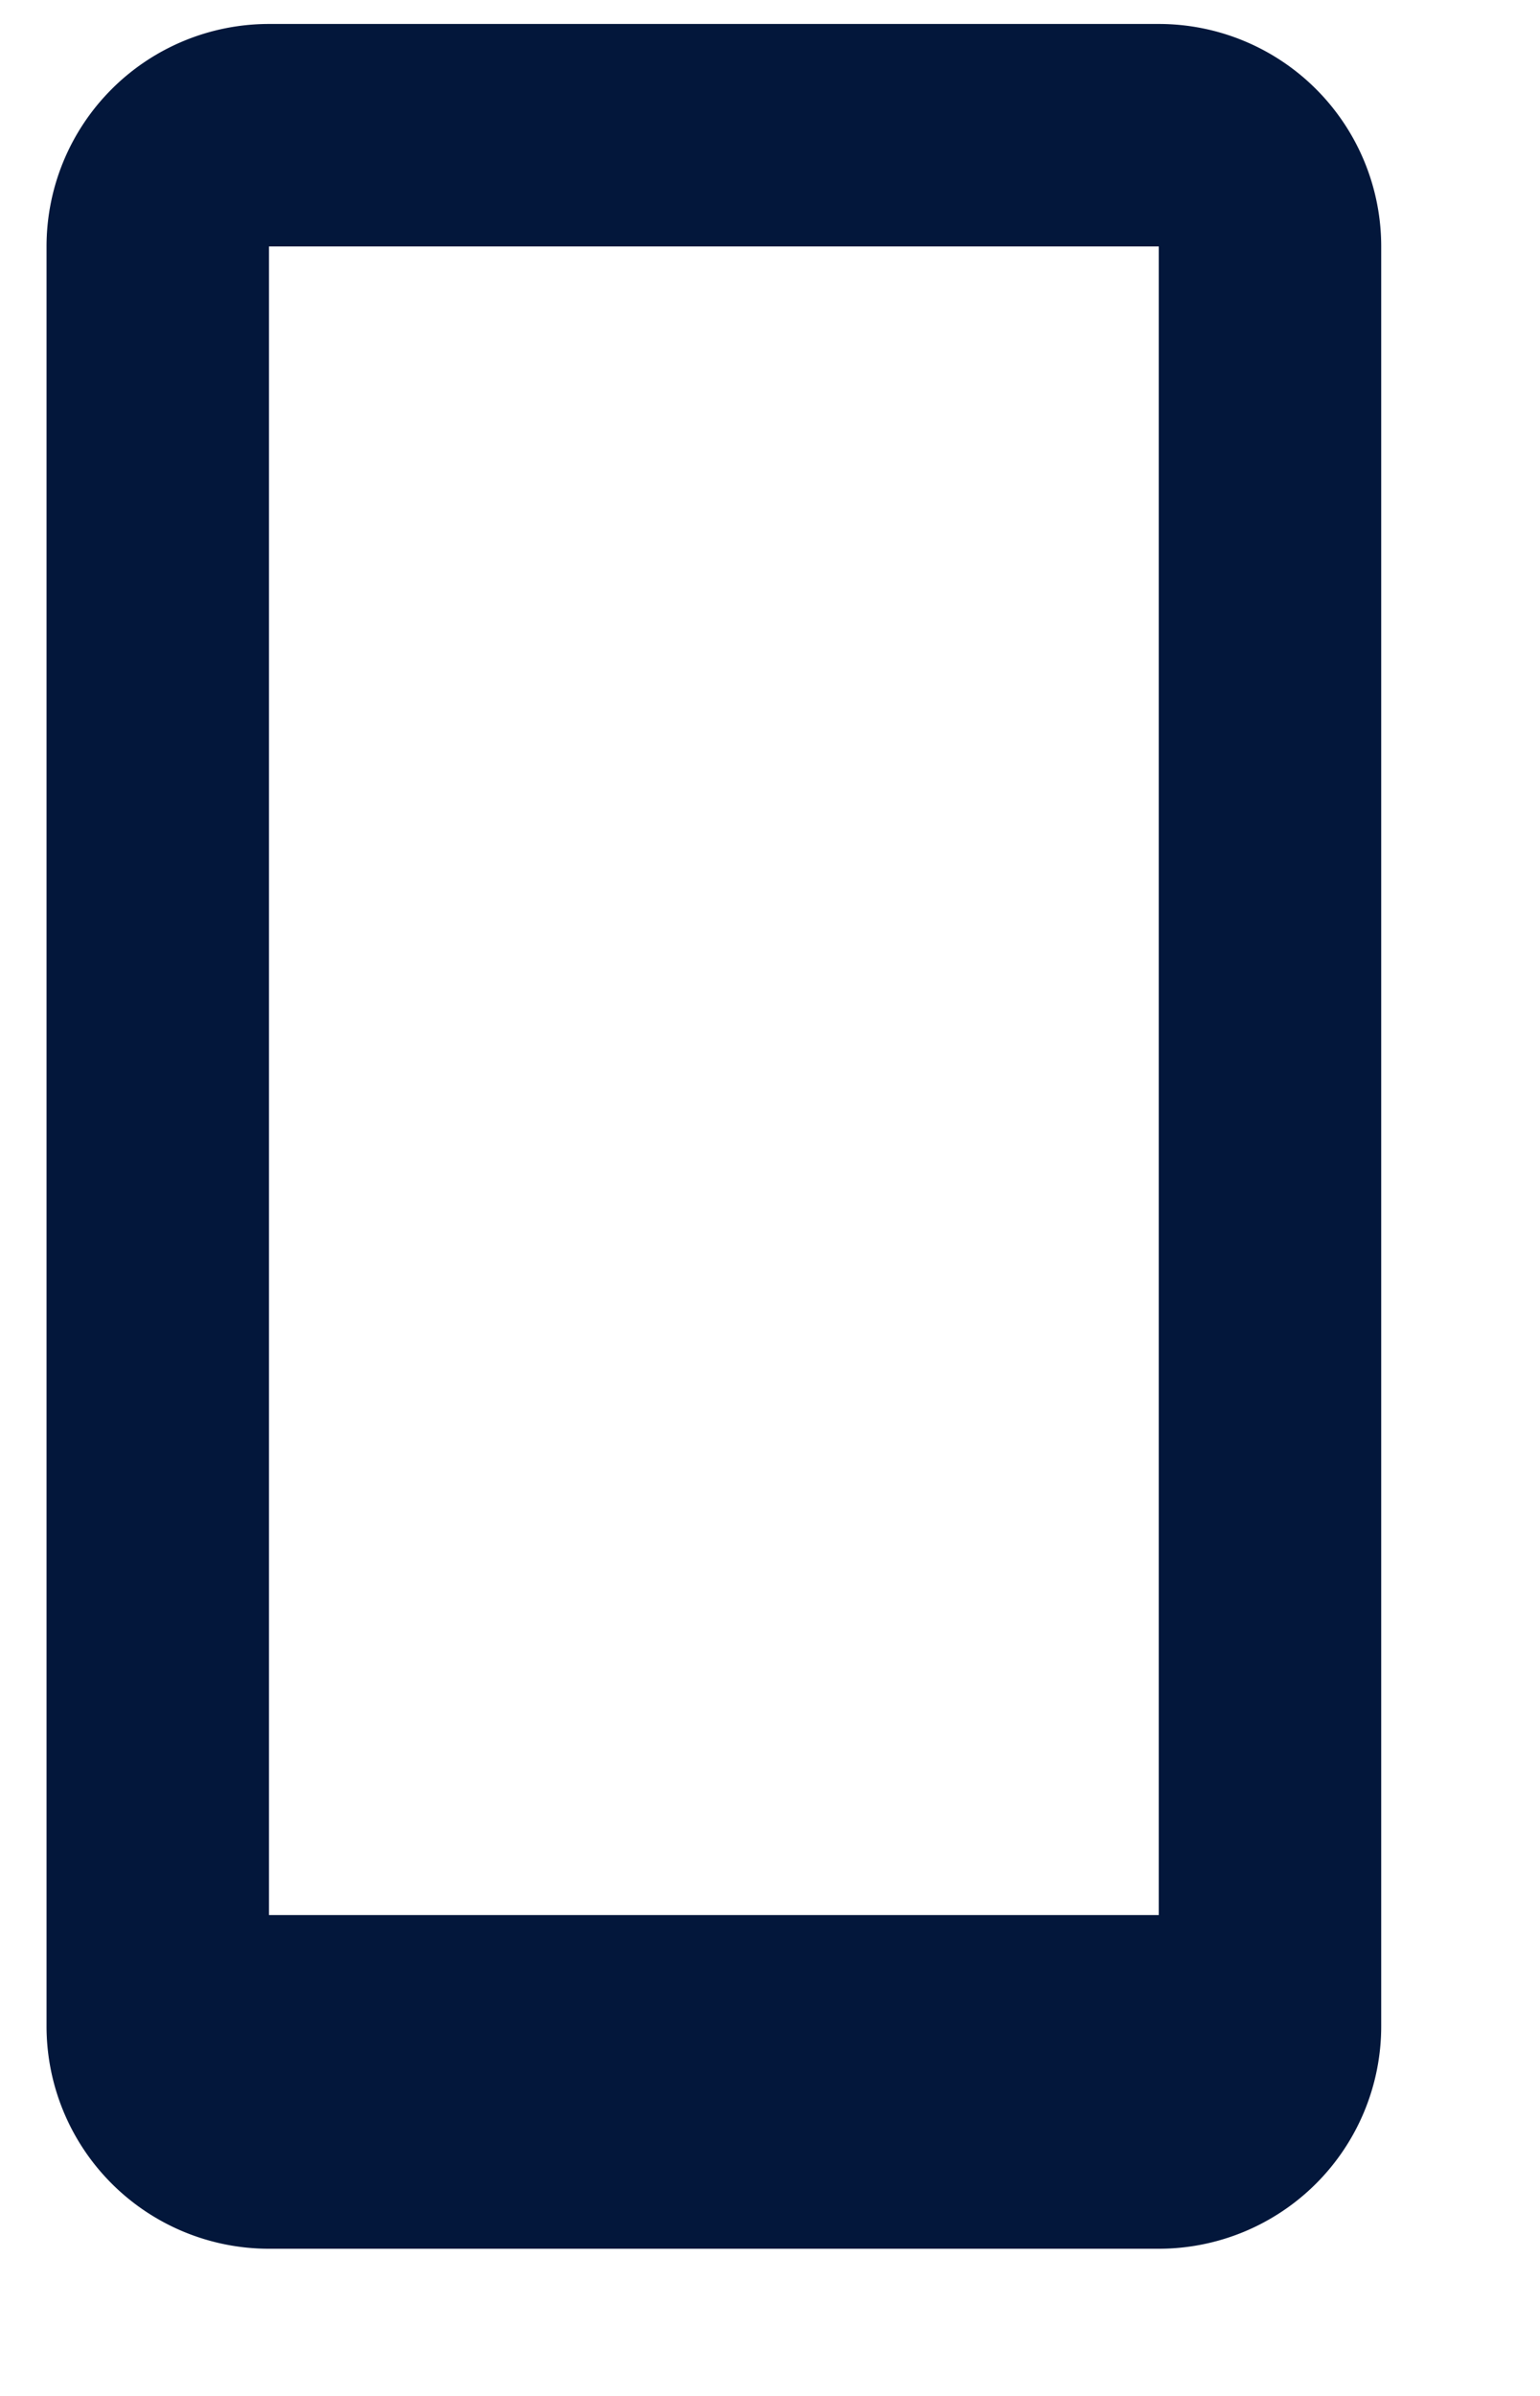
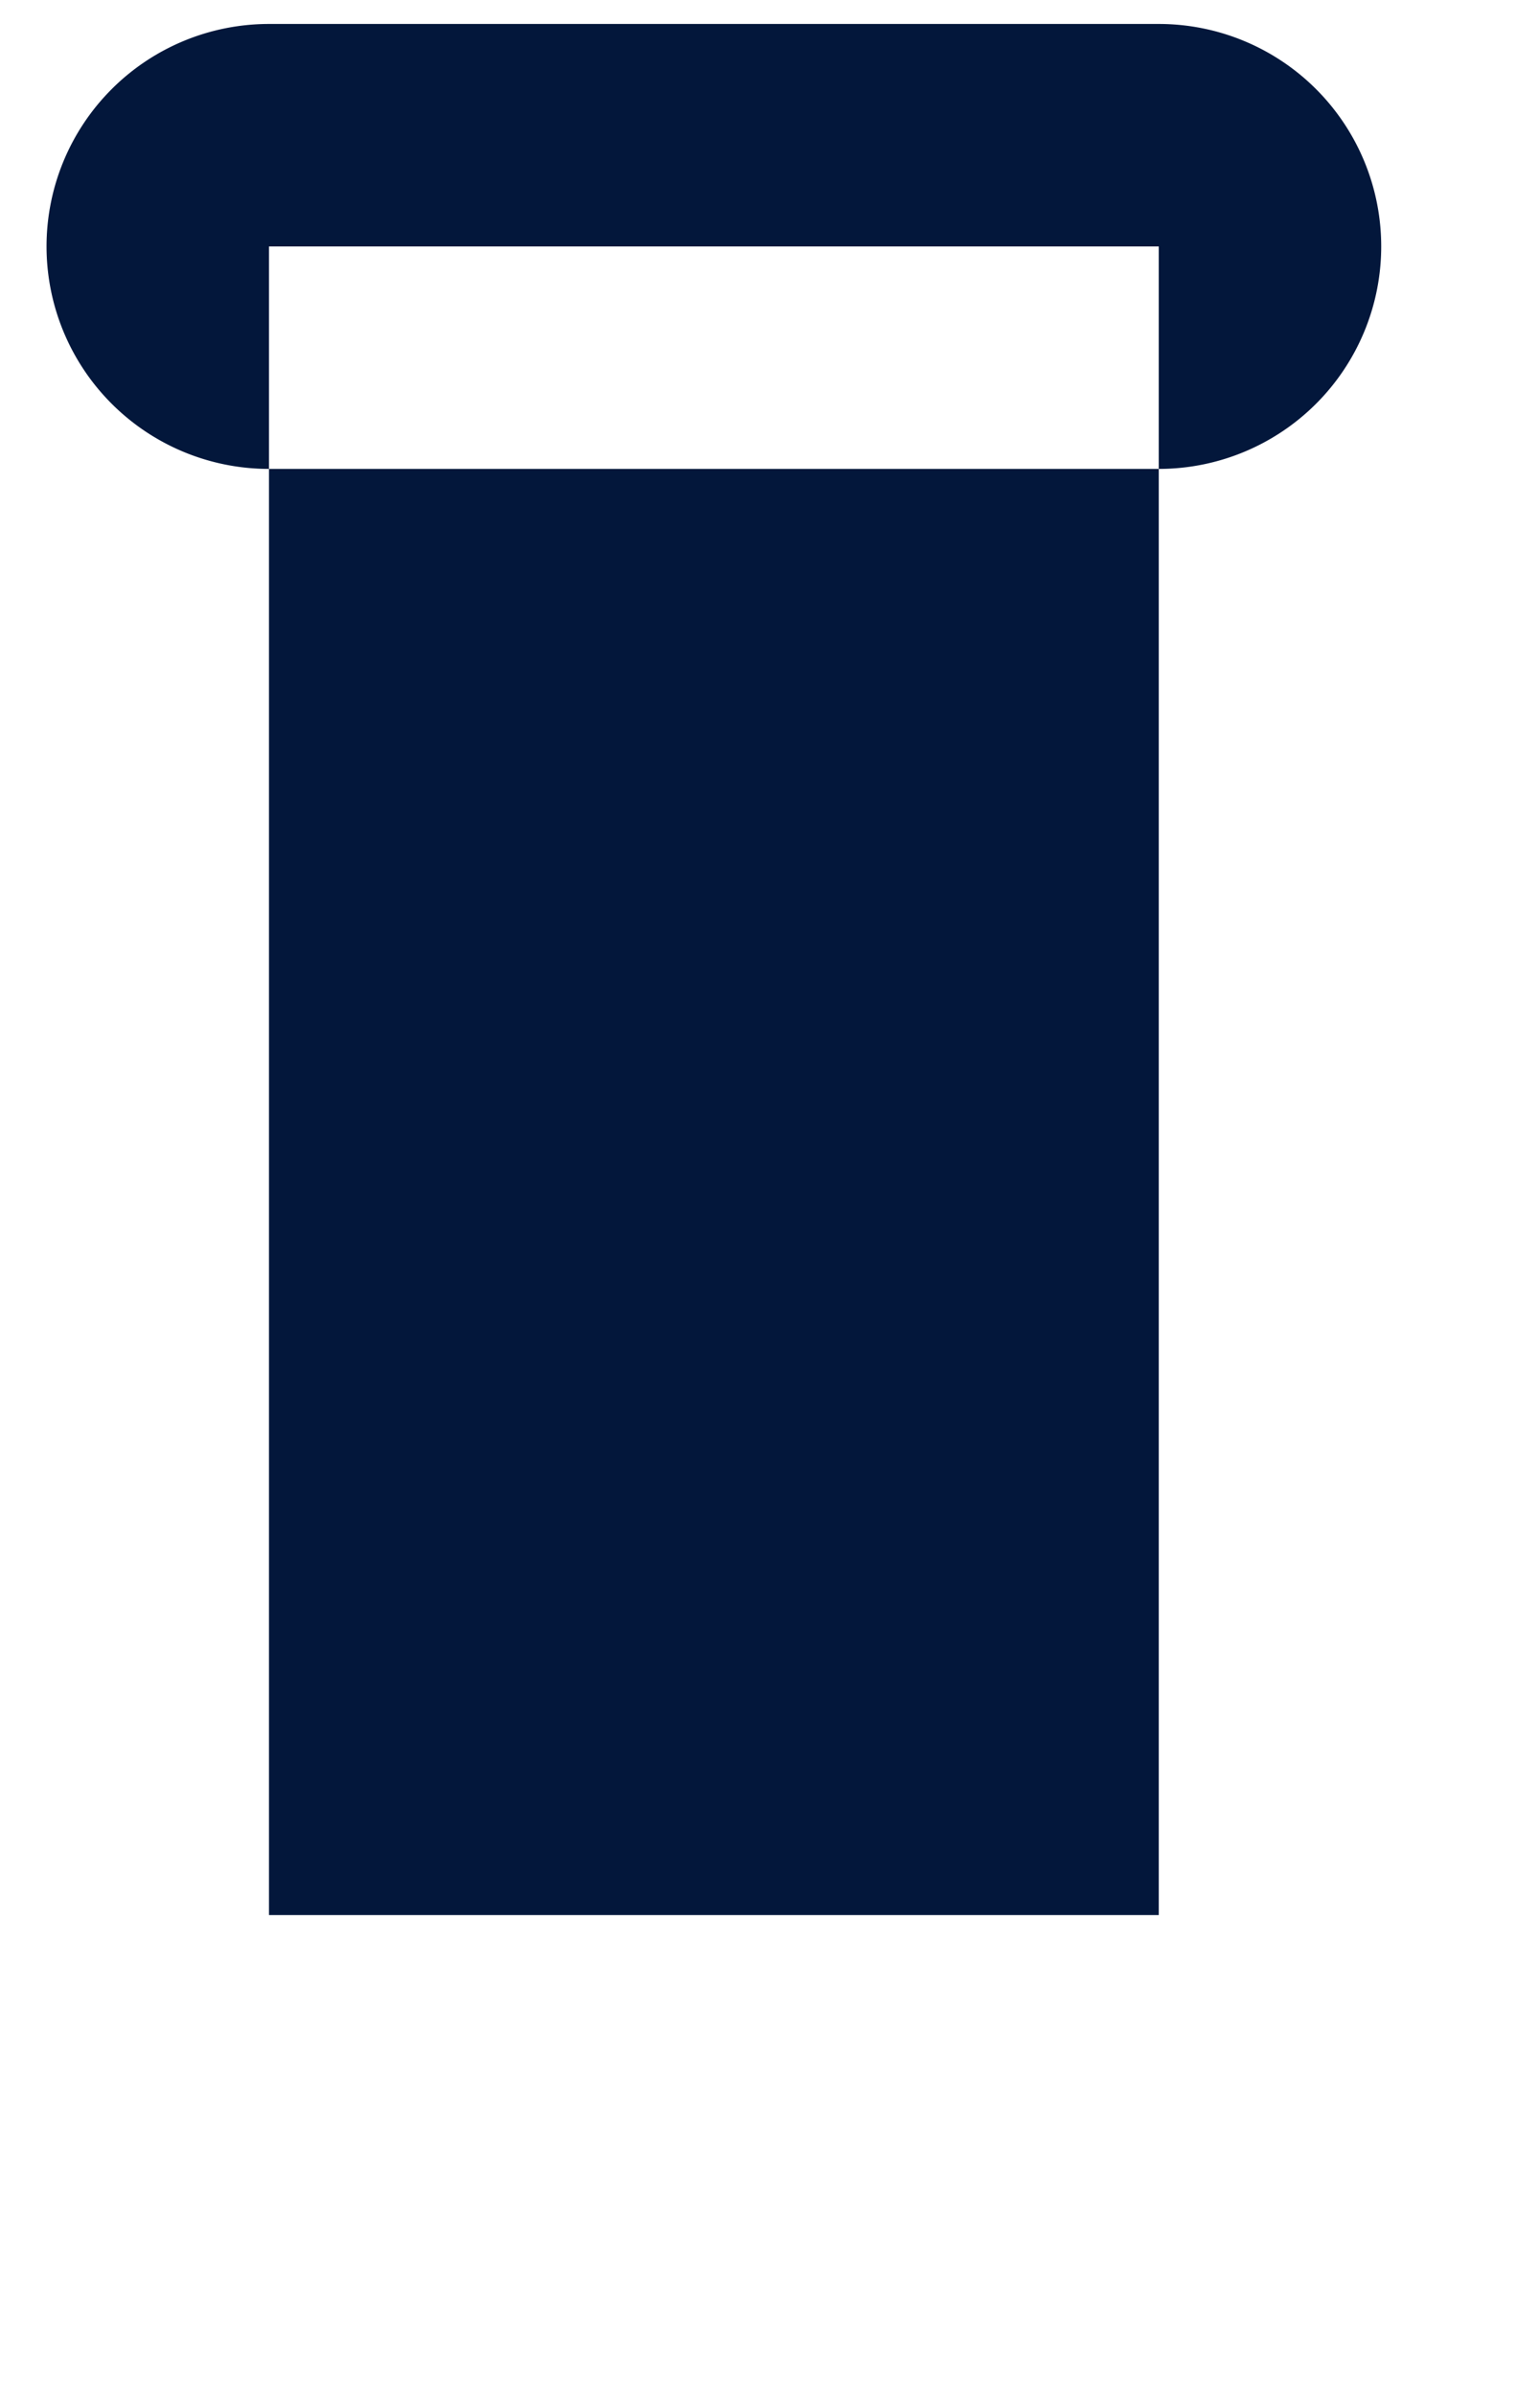
<svg xmlns="http://www.w3.org/2000/svg" width="9" height="14" viewBox="0 0 9 14">
-   <path fill="#03173b" d="M6.772 1.44v9.75h-5.2V1.44zm-6.5 0v10.4a1.3 1.3 0 001.3 1.3h5.2a1.3 1.3 0 001.3-1.3V1.44a1.3 1.3 0 00-1.3-1.3h-5.2a1.3 1.3 0 00-1.3 1.3z" />
+   <path fill="#03173b" d="M6.772 1.44v9.75h-5.2V1.44zm-6.5 0a1.3 1.3 0 001.3 1.3h5.2a1.3 1.3 0 001.3-1.3V1.44a1.3 1.3 0 00-1.3-1.3h-5.2a1.3 1.3 0 00-1.3 1.3z" />
</svg>